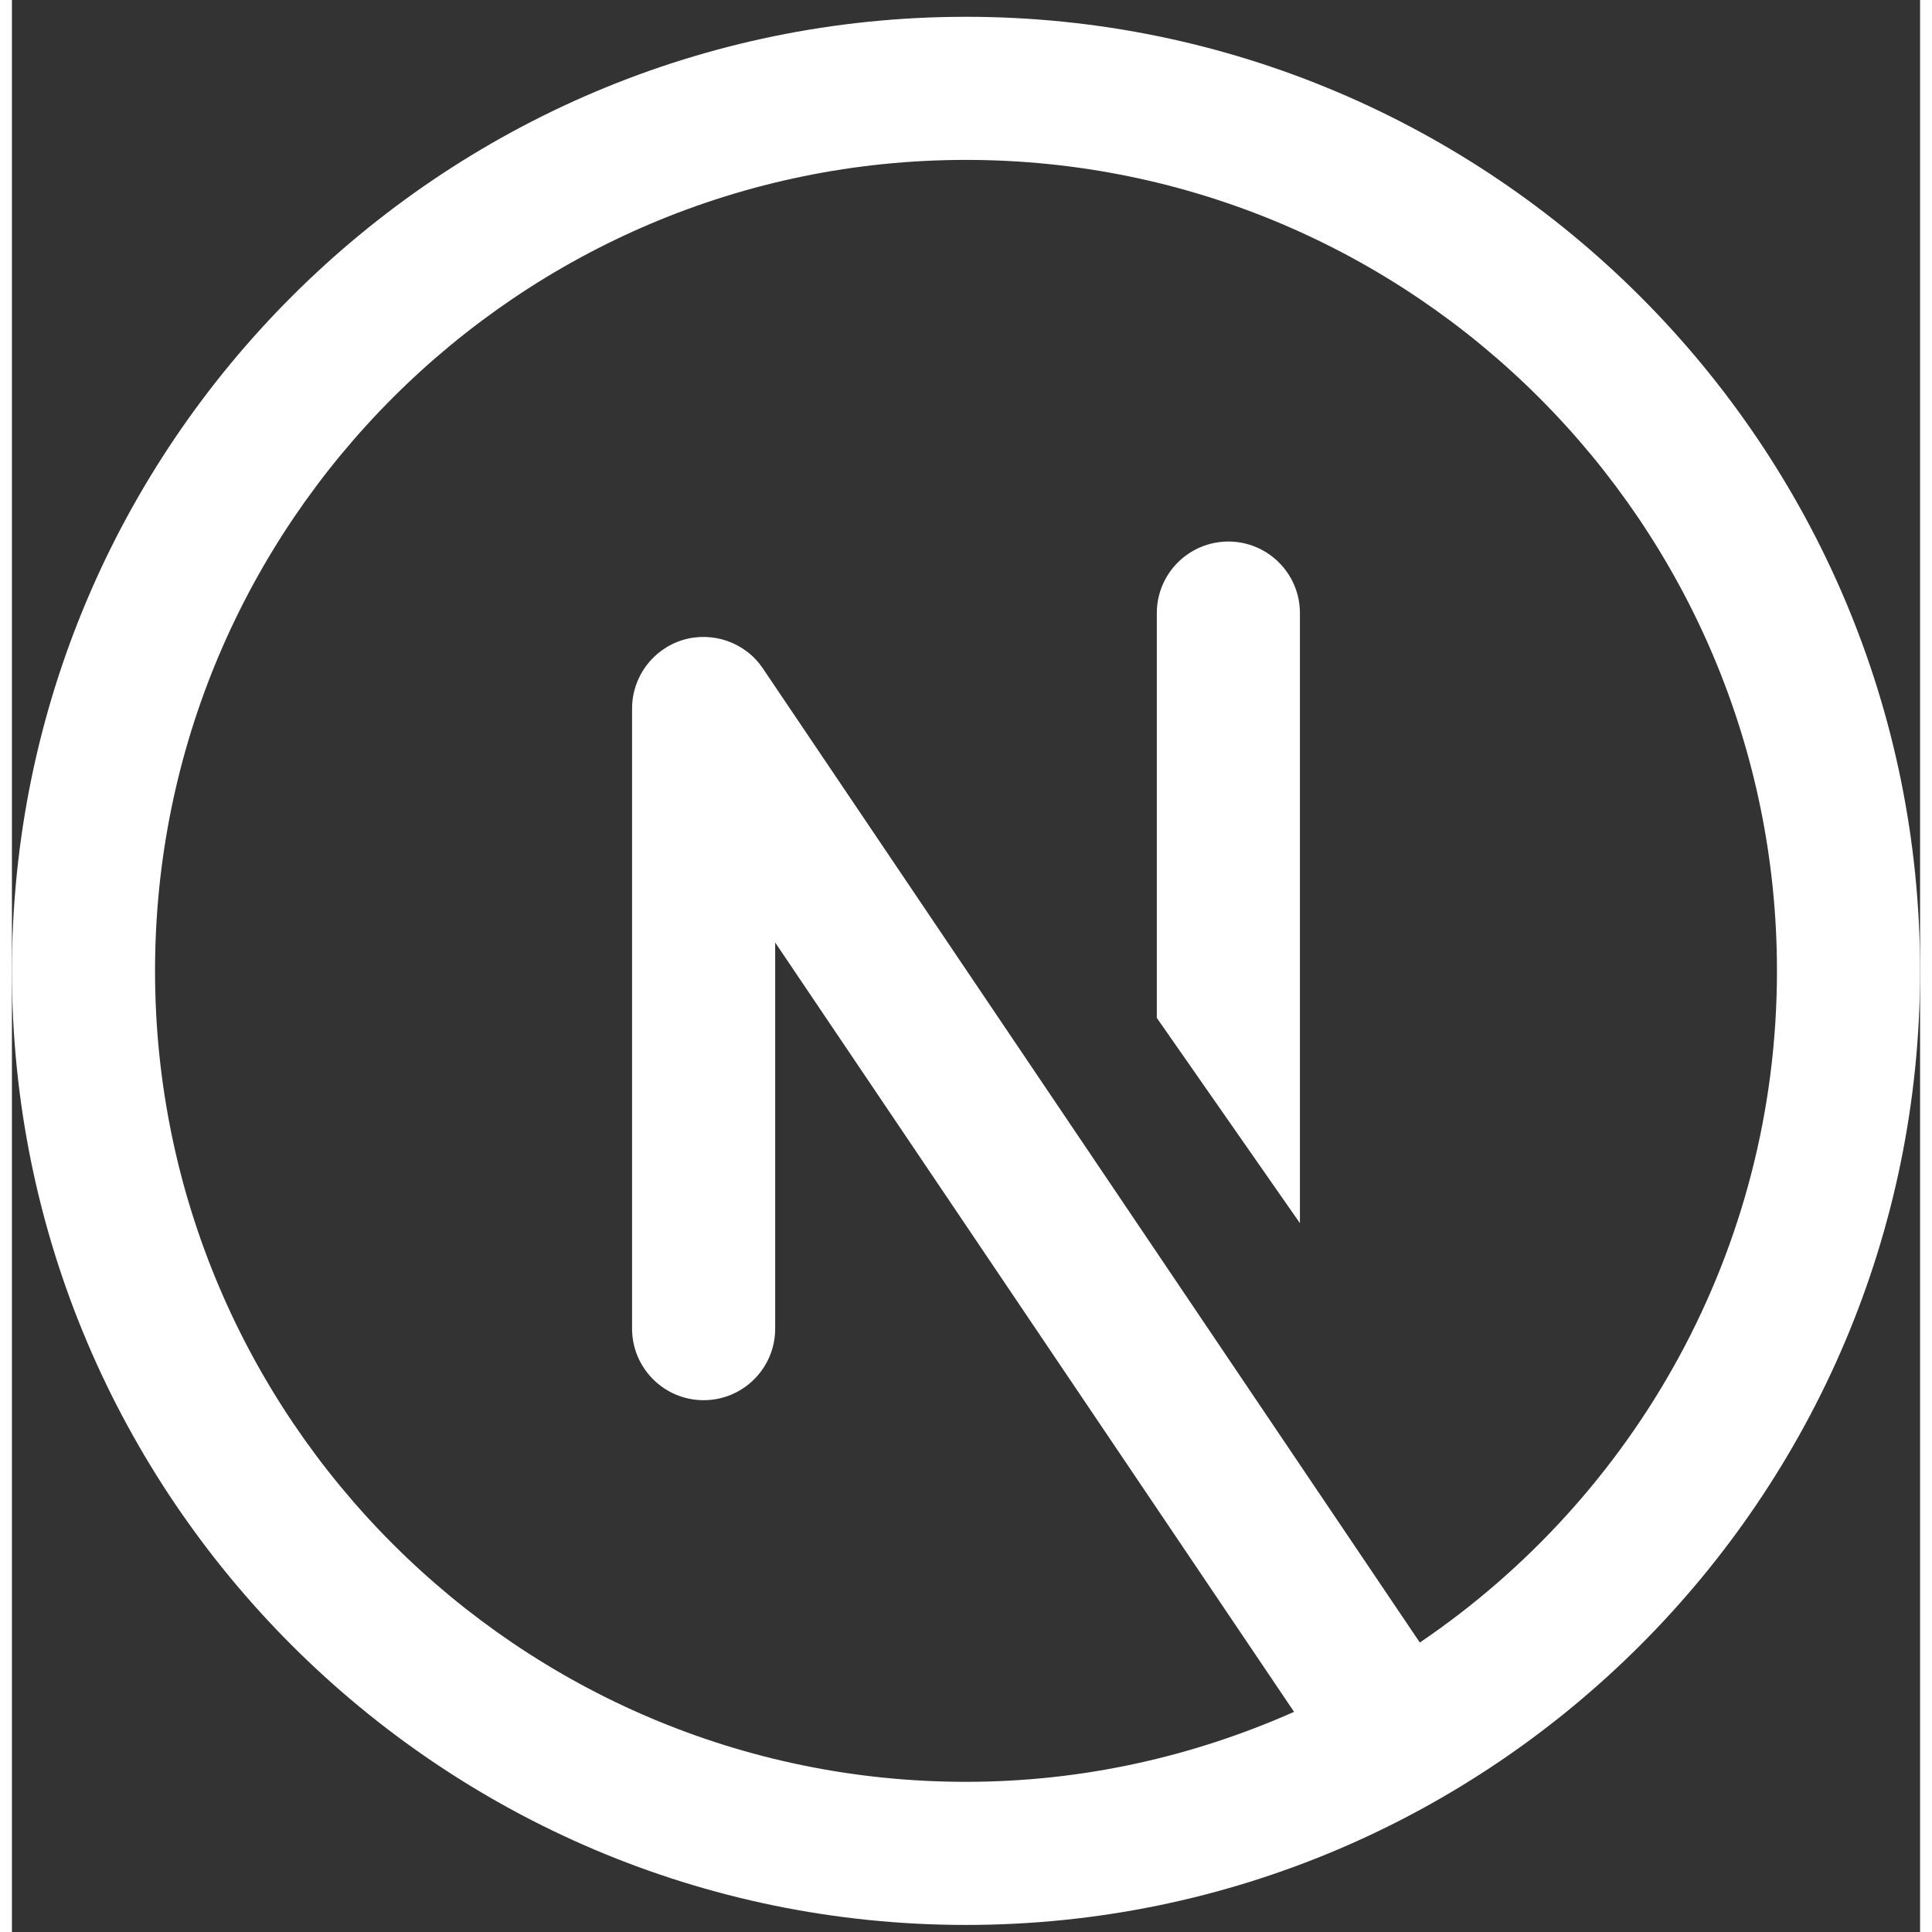
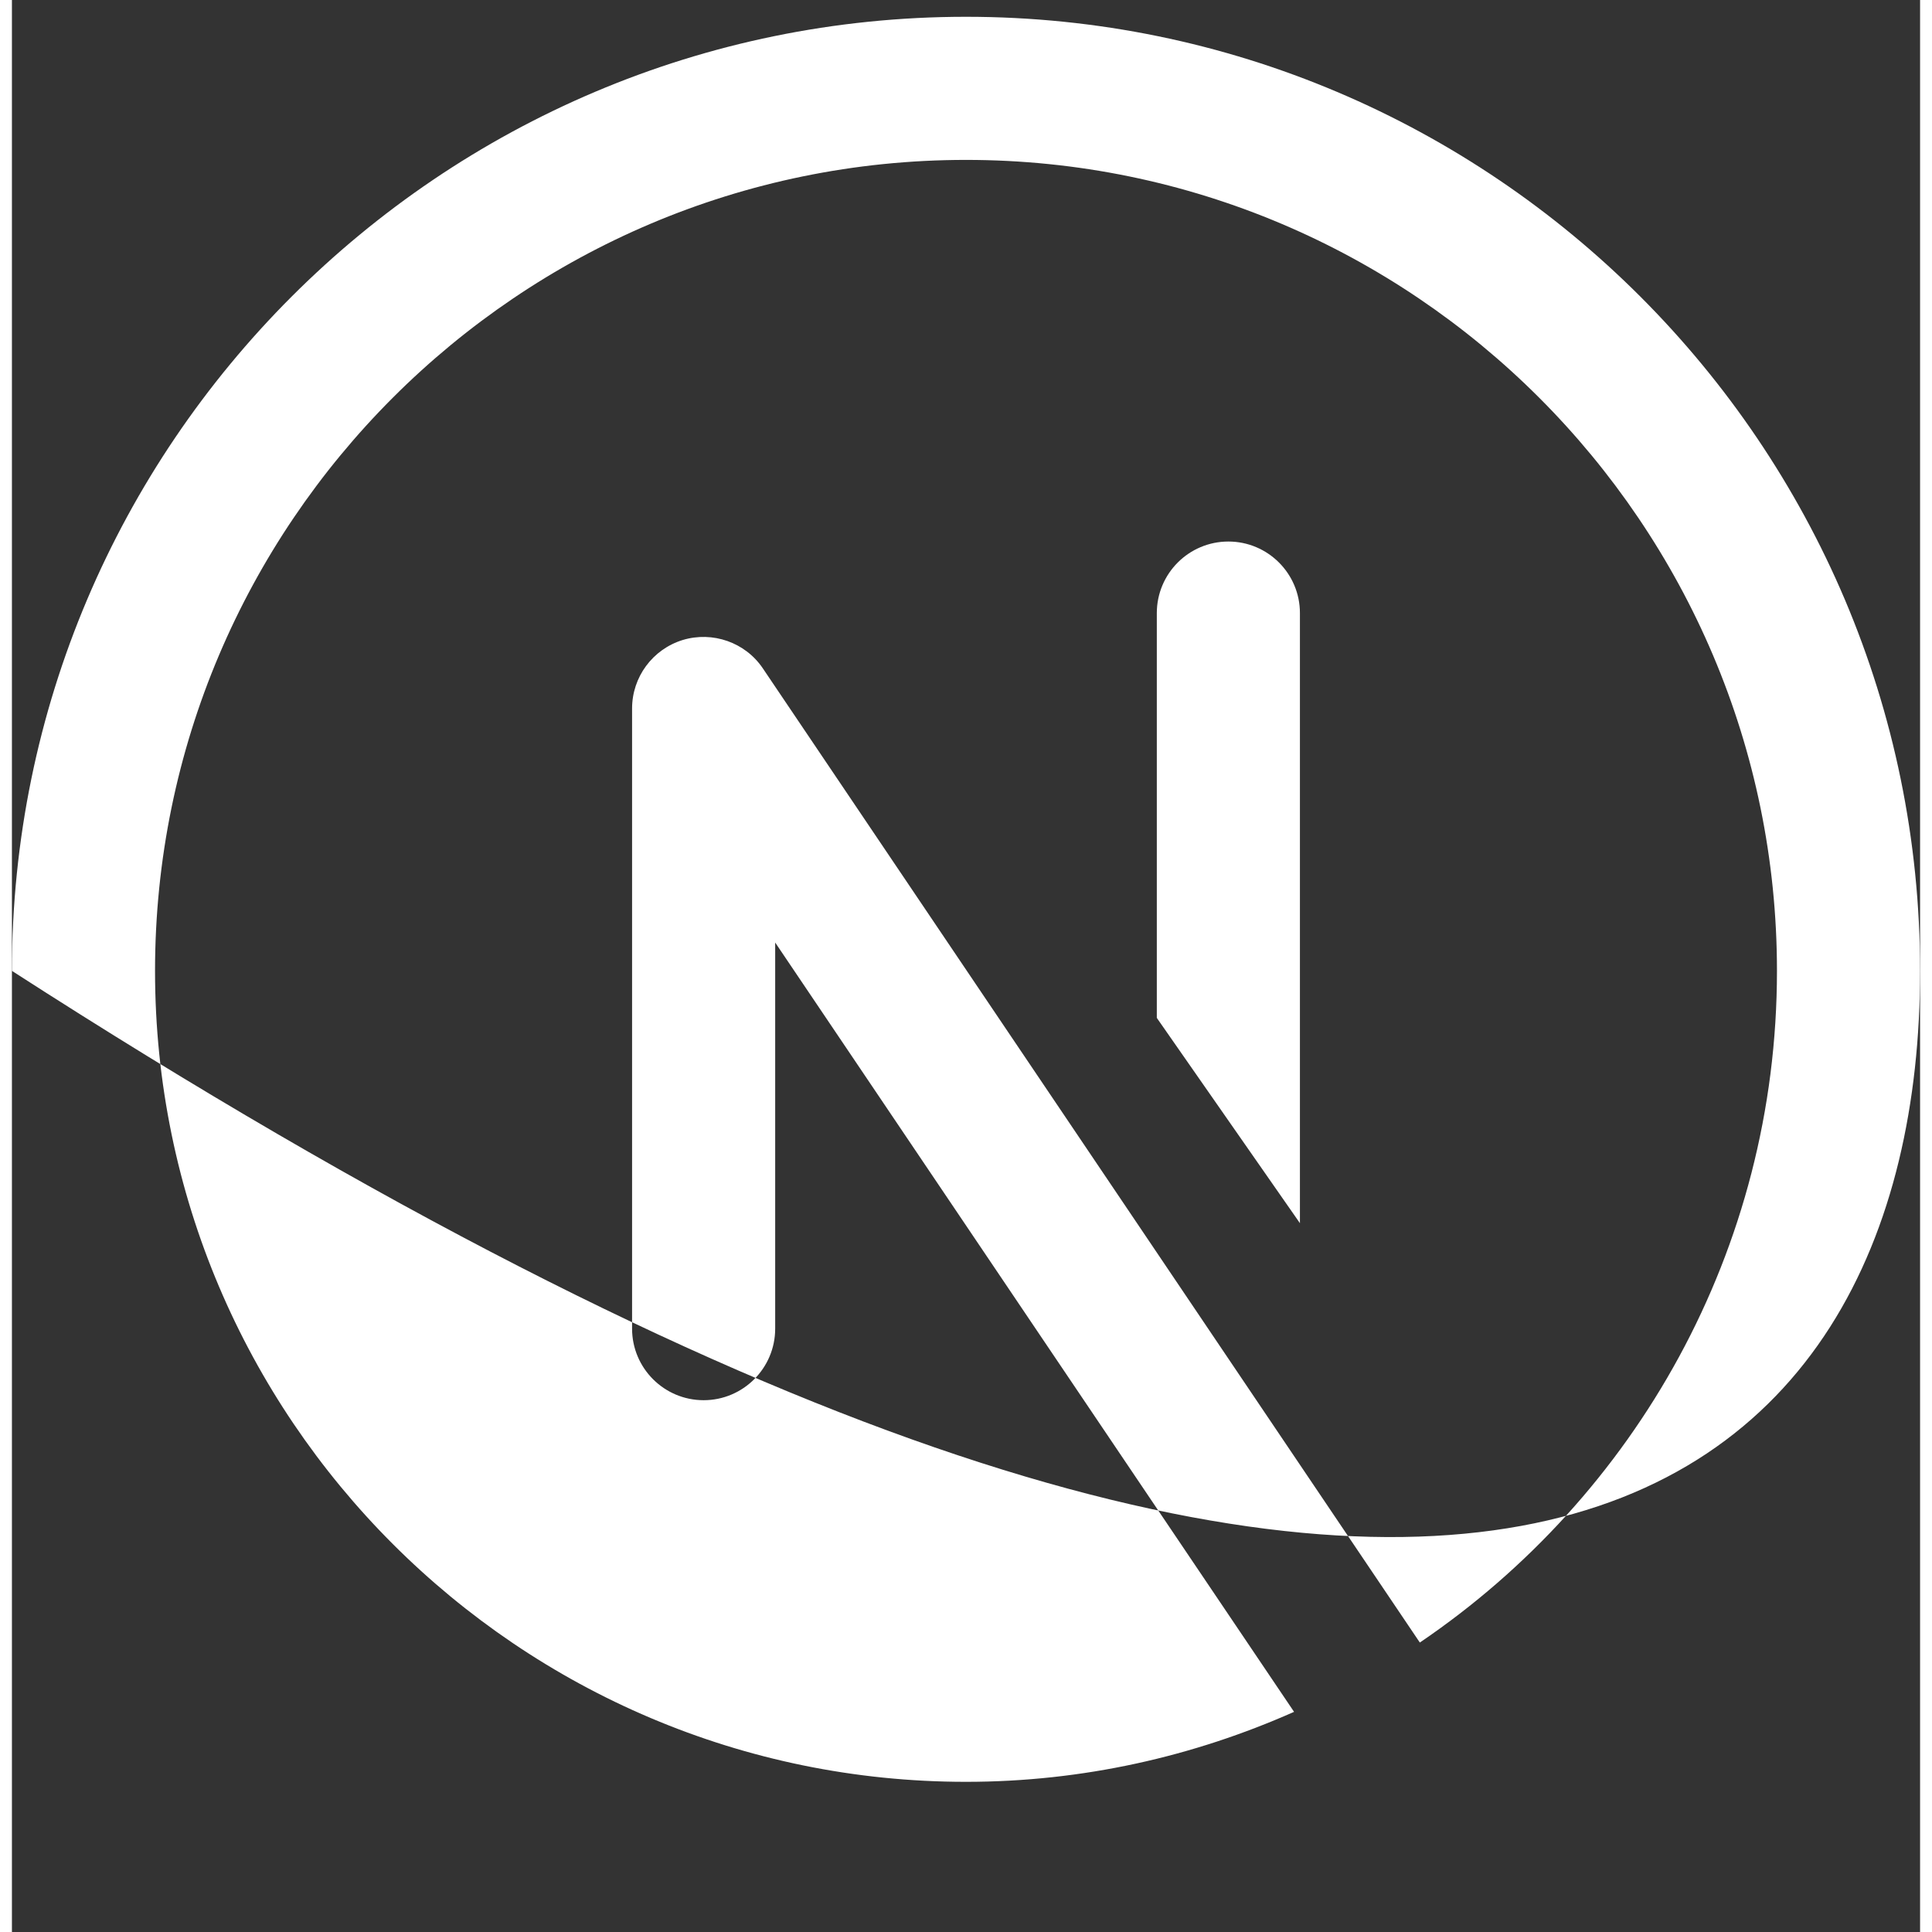
<svg xmlns="http://www.w3.org/2000/svg" width="80" height="80" viewBox="0 0 80 81" fill="none">
  <rect x="0" y="0" width="80" height="81" fill="#333333" stroke="none" />
-   <path d="M40 0.704C17.944 0.704 0 18.648 0 40.704C0 62.76 17.944 80.704 40 80.704C62.056 80.704 80 62.76 80 40.704C80 18.648 62.056 0.704 40 0.704ZM40 6.704C58.748 6.704 74 21.956 74 40.704C74 52.408 68.055 62.744 59.027 68.864L31.484 28.024C30.75 26.93 29.375 26.453 28.121 26.833C26.861 27.221 26 28.386 26 29.704V55.704C26 57.36 27.344 58.704 29 58.704C30.656 58.704 32 57.36 32 55.704V39.516L53.754 71.77C49.542 73.64 44.896 74.704 40 74.704C21.252 74.704 6 59.452 6 40.704C6 21.956 21.252 6.704 40 6.704ZM51 22.704C49.344 22.704 48 24.048 48 25.704V42.676L54 51.282V25.704C54 24.048 52.656 22.704 51 22.704Z" fill="white" />
+   <path d="M40 0.704C17.944 0.704 0 18.648 0 40.704C62.056 80.704 80 62.76 80 40.704C80 18.648 62.056 0.704 40 0.704ZM40 6.704C58.748 6.704 74 21.956 74 40.704C74 52.408 68.055 62.744 59.027 68.864L31.484 28.024C30.75 26.93 29.375 26.453 28.121 26.833C26.861 27.221 26 28.386 26 29.704V55.704C26 57.36 27.344 58.704 29 58.704C30.656 58.704 32 57.36 32 55.704V39.516L53.754 71.77C49.542 73.64 44.896 74.704 40 74.704C21.252 74.704 6 59.452 6 40.704C6 21.956 21.252 6.704 40 6.704ZM51 22.704C49.344 22.704 48 24.048 48 25.704V42.676L54 51.282V25.704C54 24.048 52.656 22.704 51 22.704Z" fill="white" />
</svg>